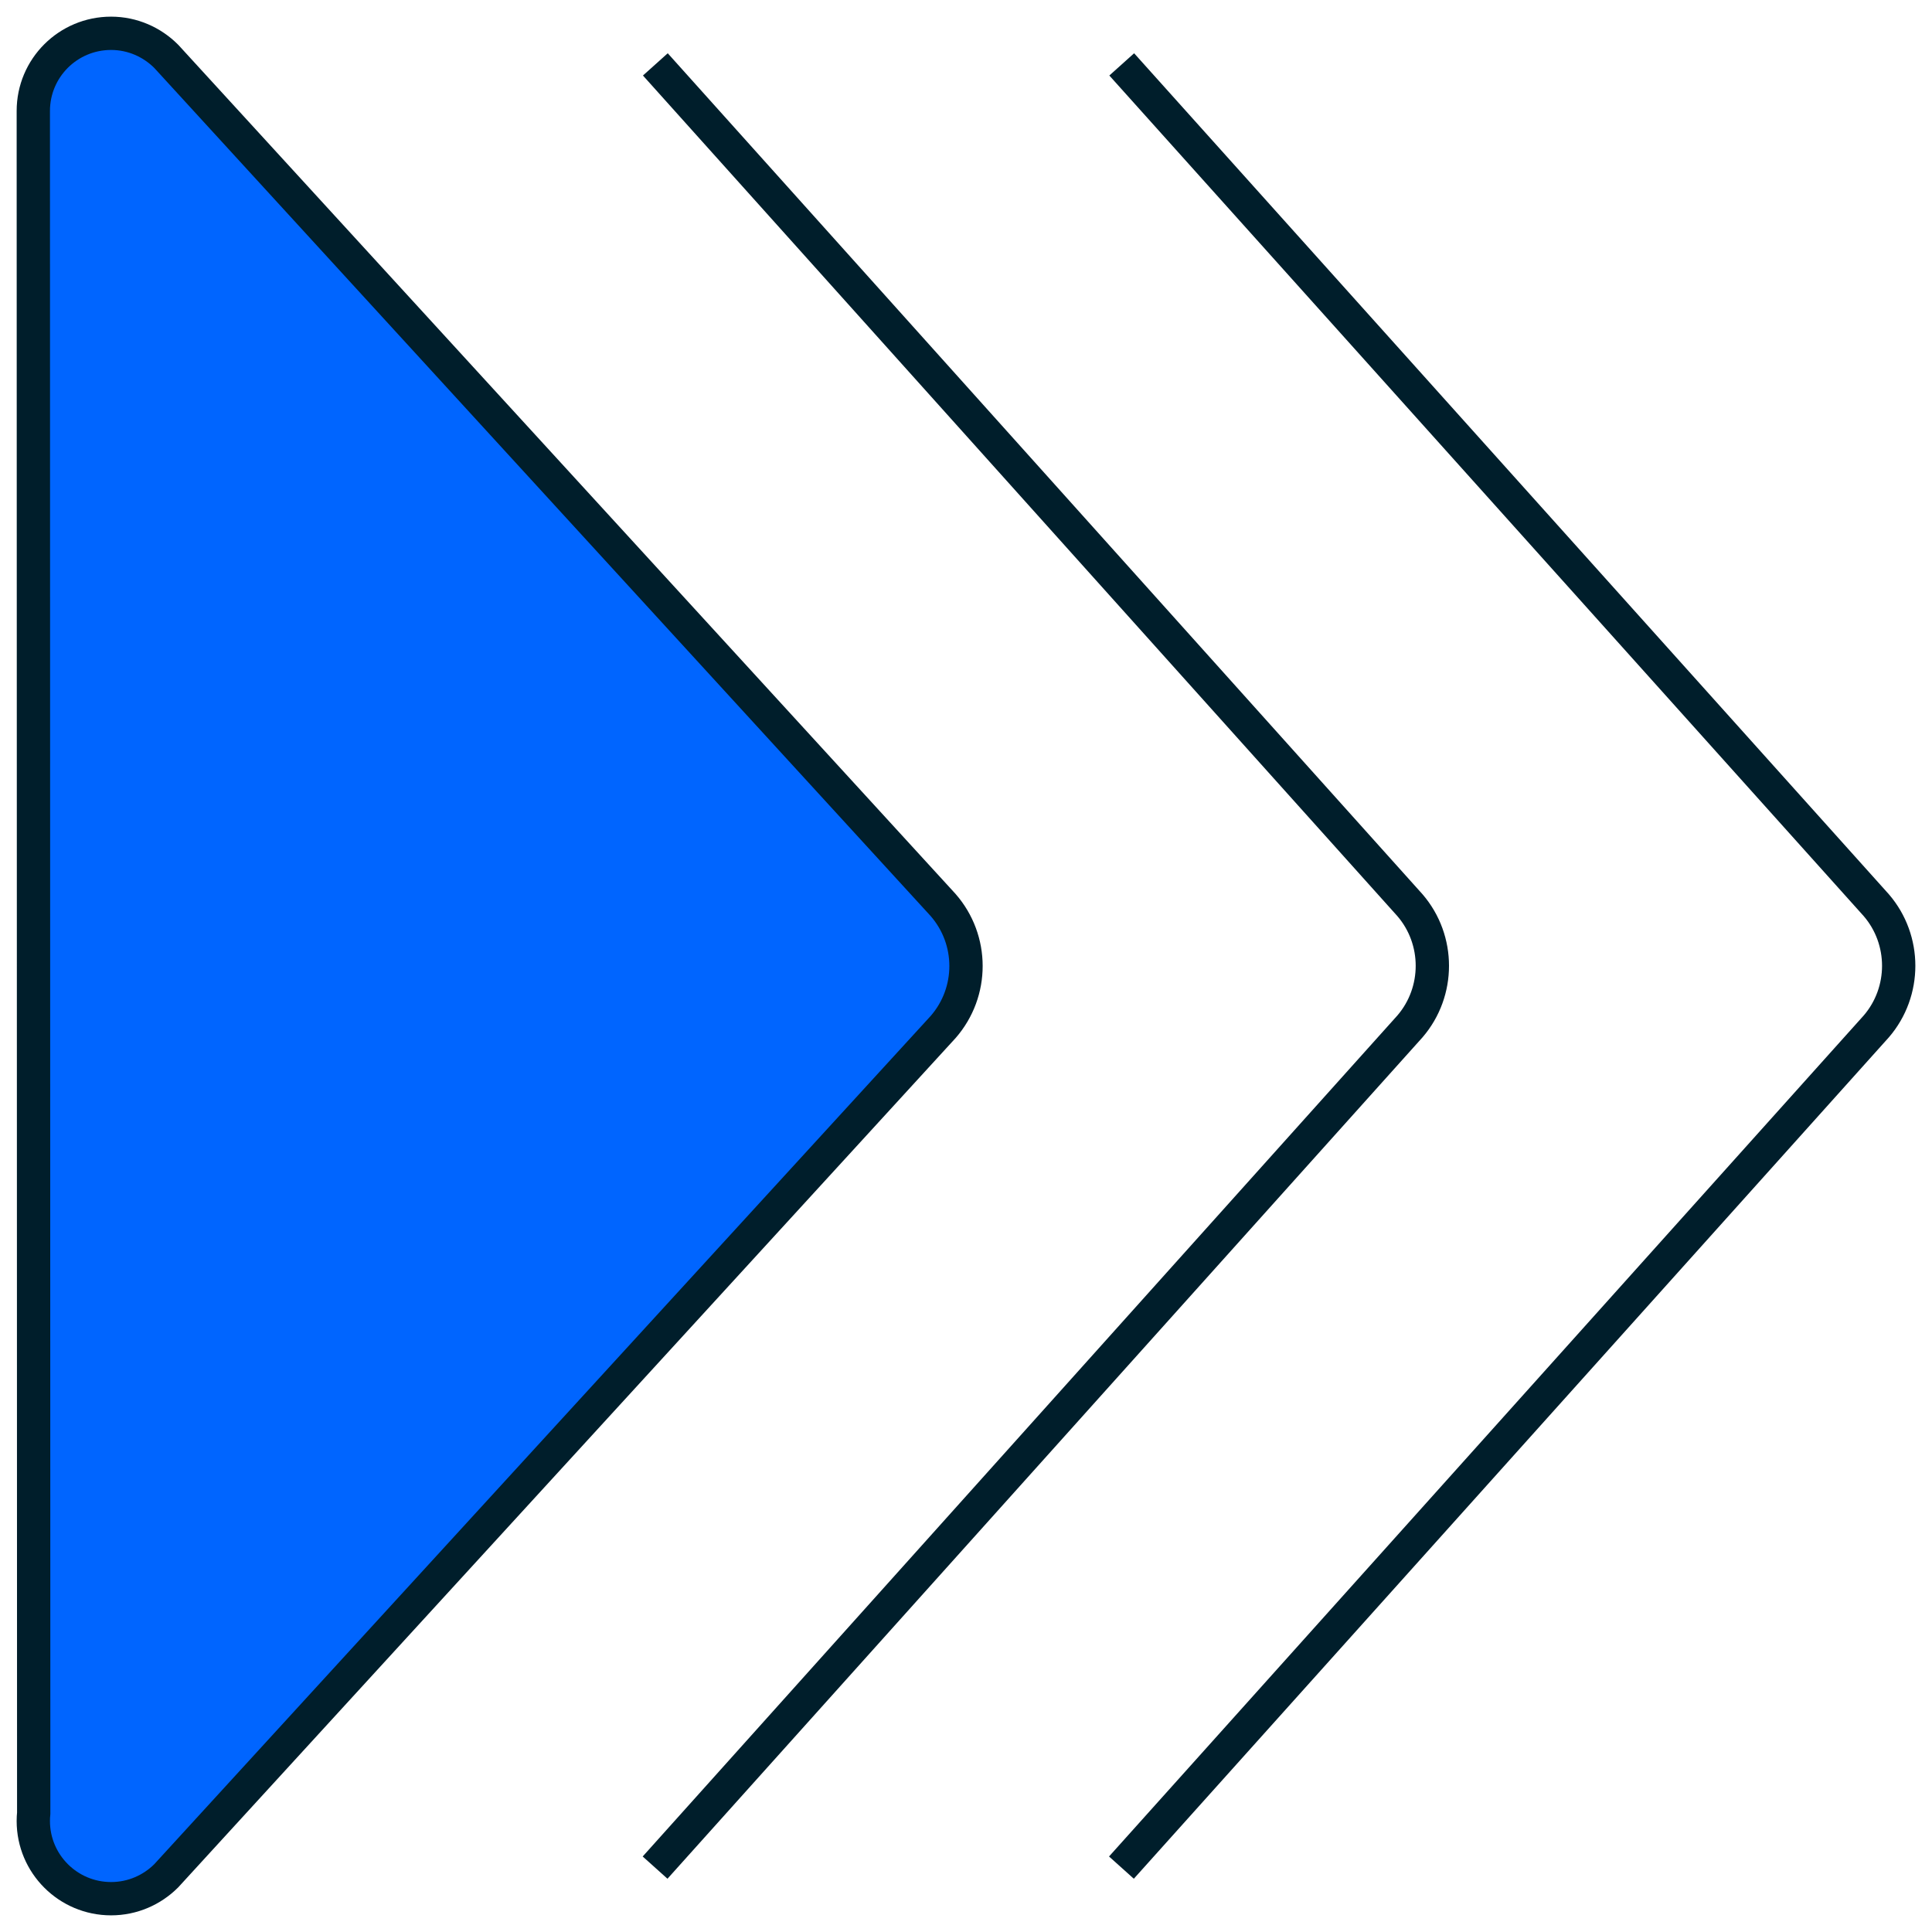
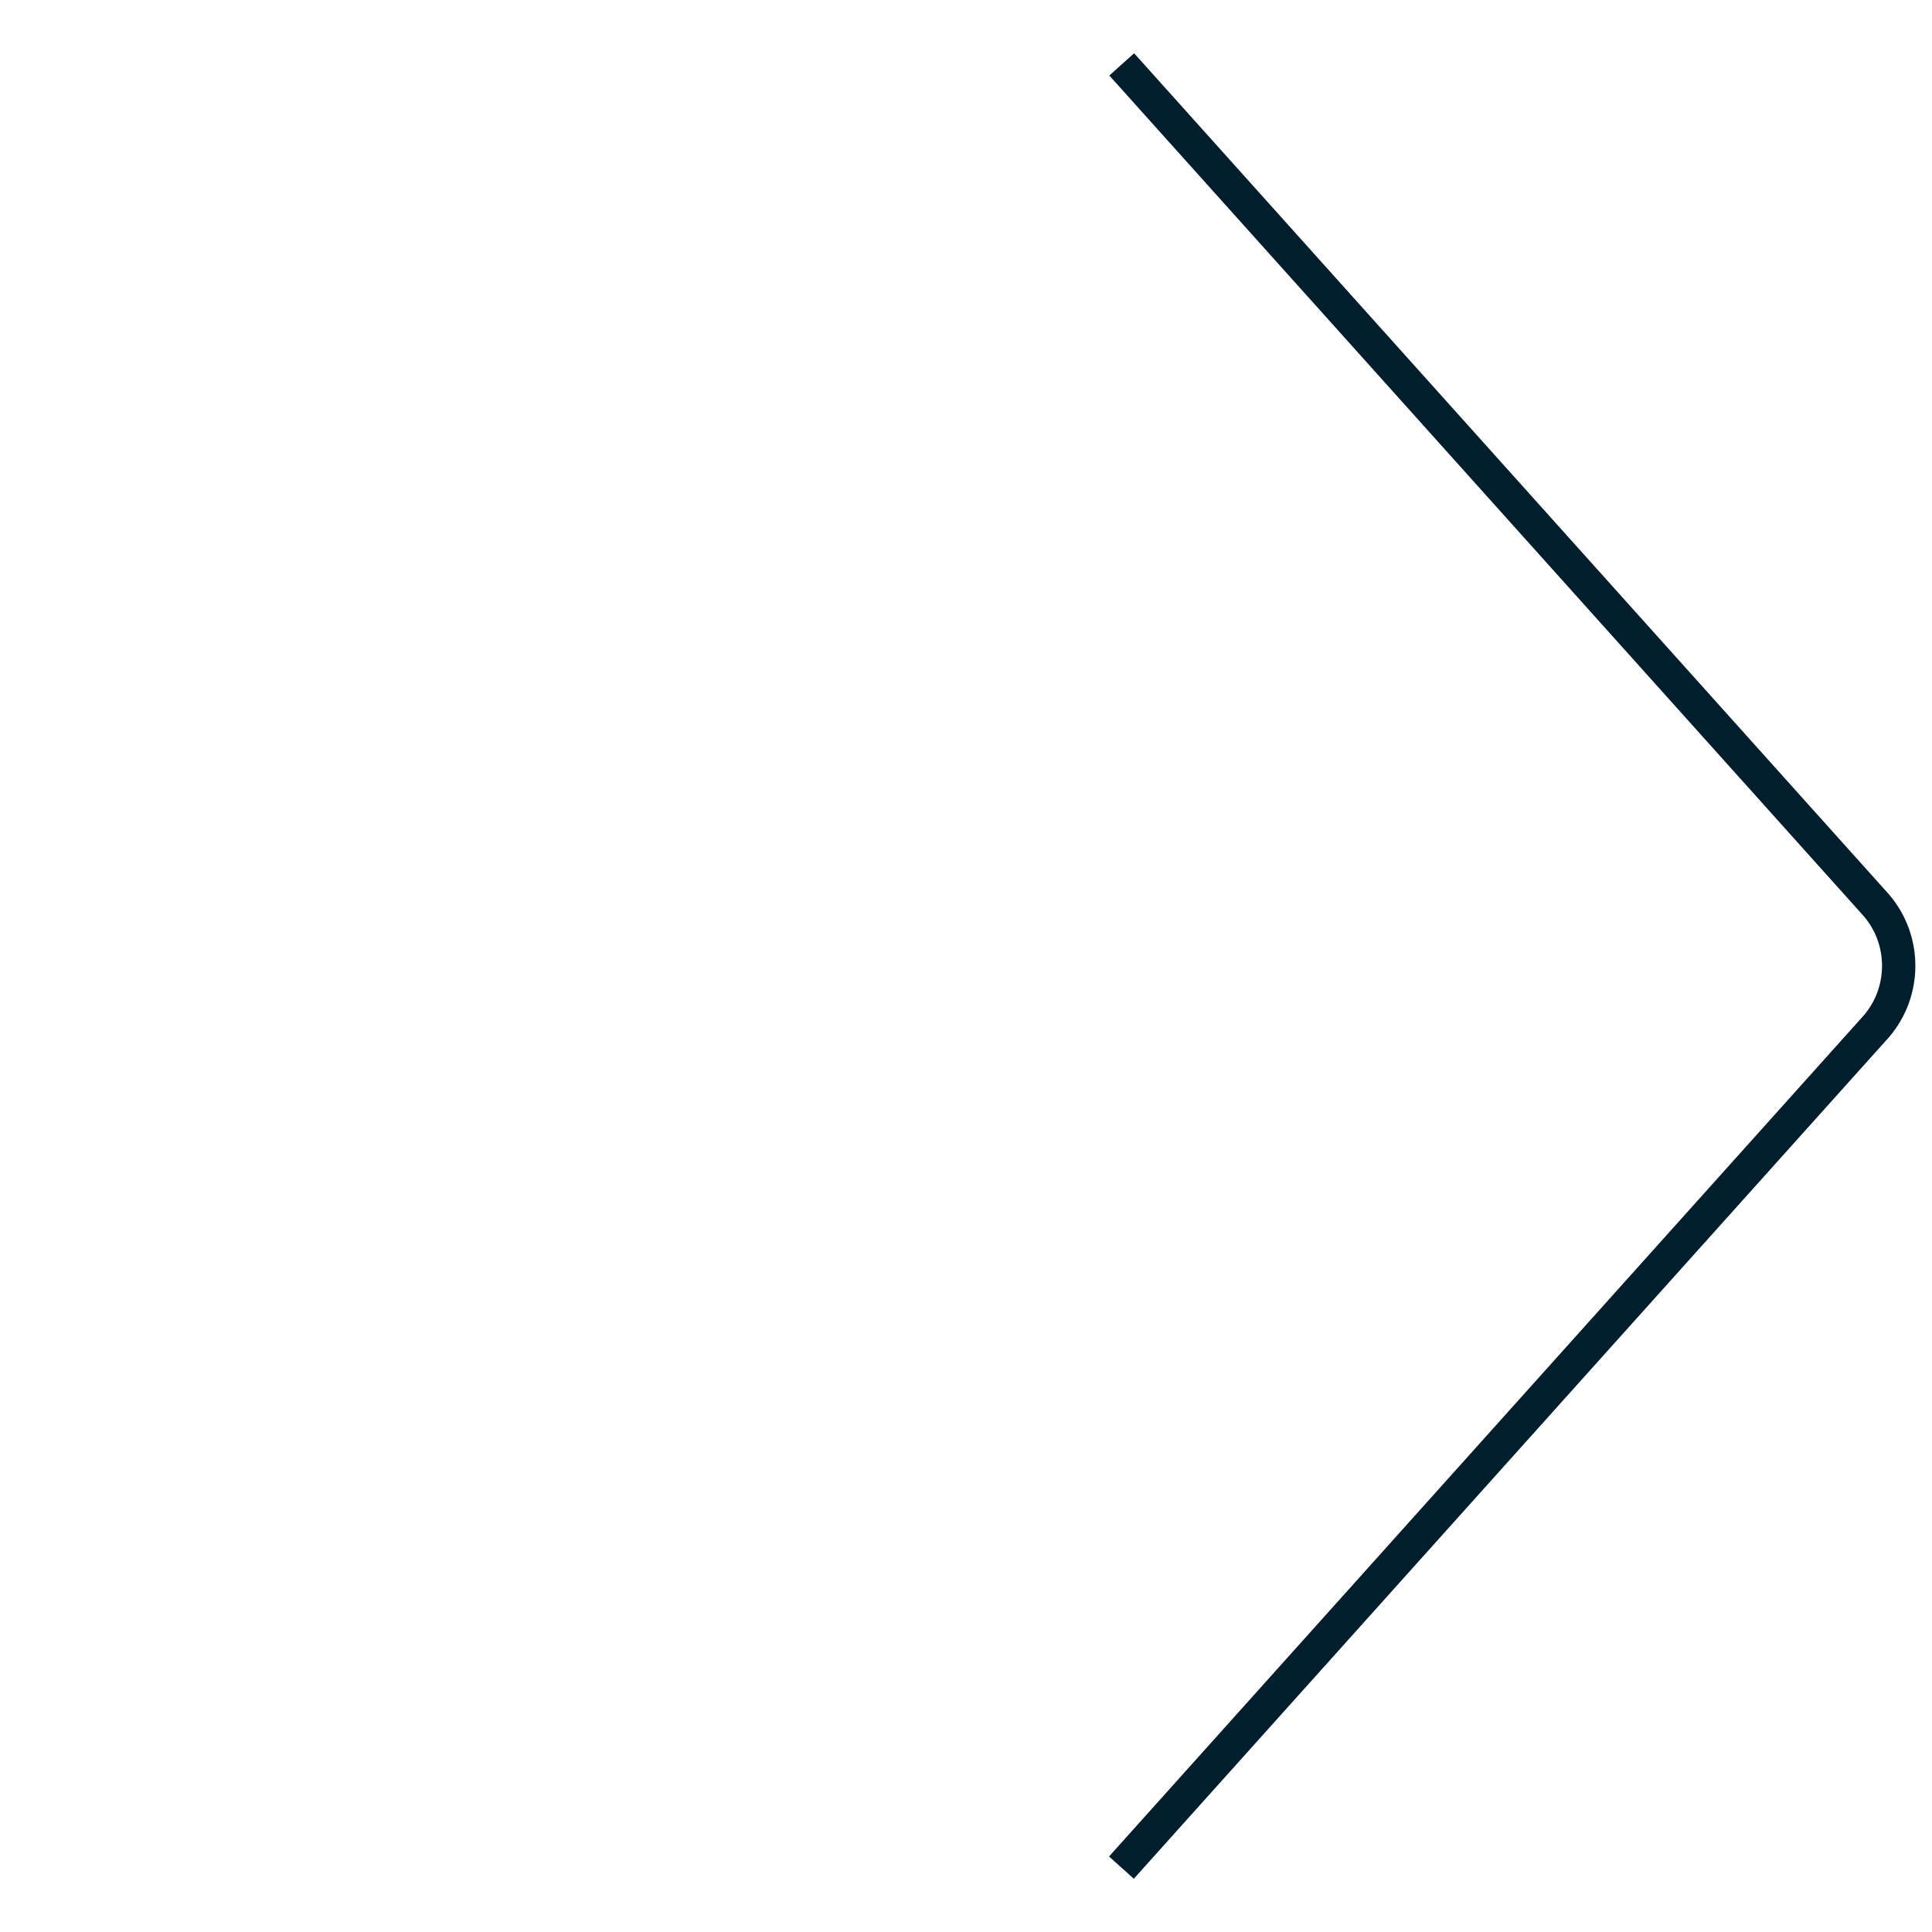
<svg xmlns="http://www.w3.org/2000/svg" width="58" height="58" viewBox="0 0 58 58" fill="none">
-   <path d="M19.674 1.933L42.329 27.176C43.224 28.217 43.224 29.771 42.329 30.812L19.666 56.067" stroke="#001E2B" stroke-miterlimit="10" />
  <path d="M33.675 1.933L56.329 27.176C57.224 28.217 57.224 29.771 56.329 30.812L33.666 56.067" stroke="#001E2B" stroke-miterlimit="10" />
-   <path d="M28.309 27.164L4.992 1.693C4.568 1.267 3.98 1 3.335 1C2.044 1 1 2.042 1 3.331C1 3.335 1 3.339 1 3.343L1.012 54.431C1.004 54.509 1 54.591 1 54.669C1 55.954 2.044 57 3.335 57C3.98 57 4.564 56.737 4.988 56.315L28.313 30.832C29.23 29.782 29.23 28.214 28.309 27.164Z" fill="#0065FF" stroke="#001E2B" stroke-miterlimit="10" />
</svg>